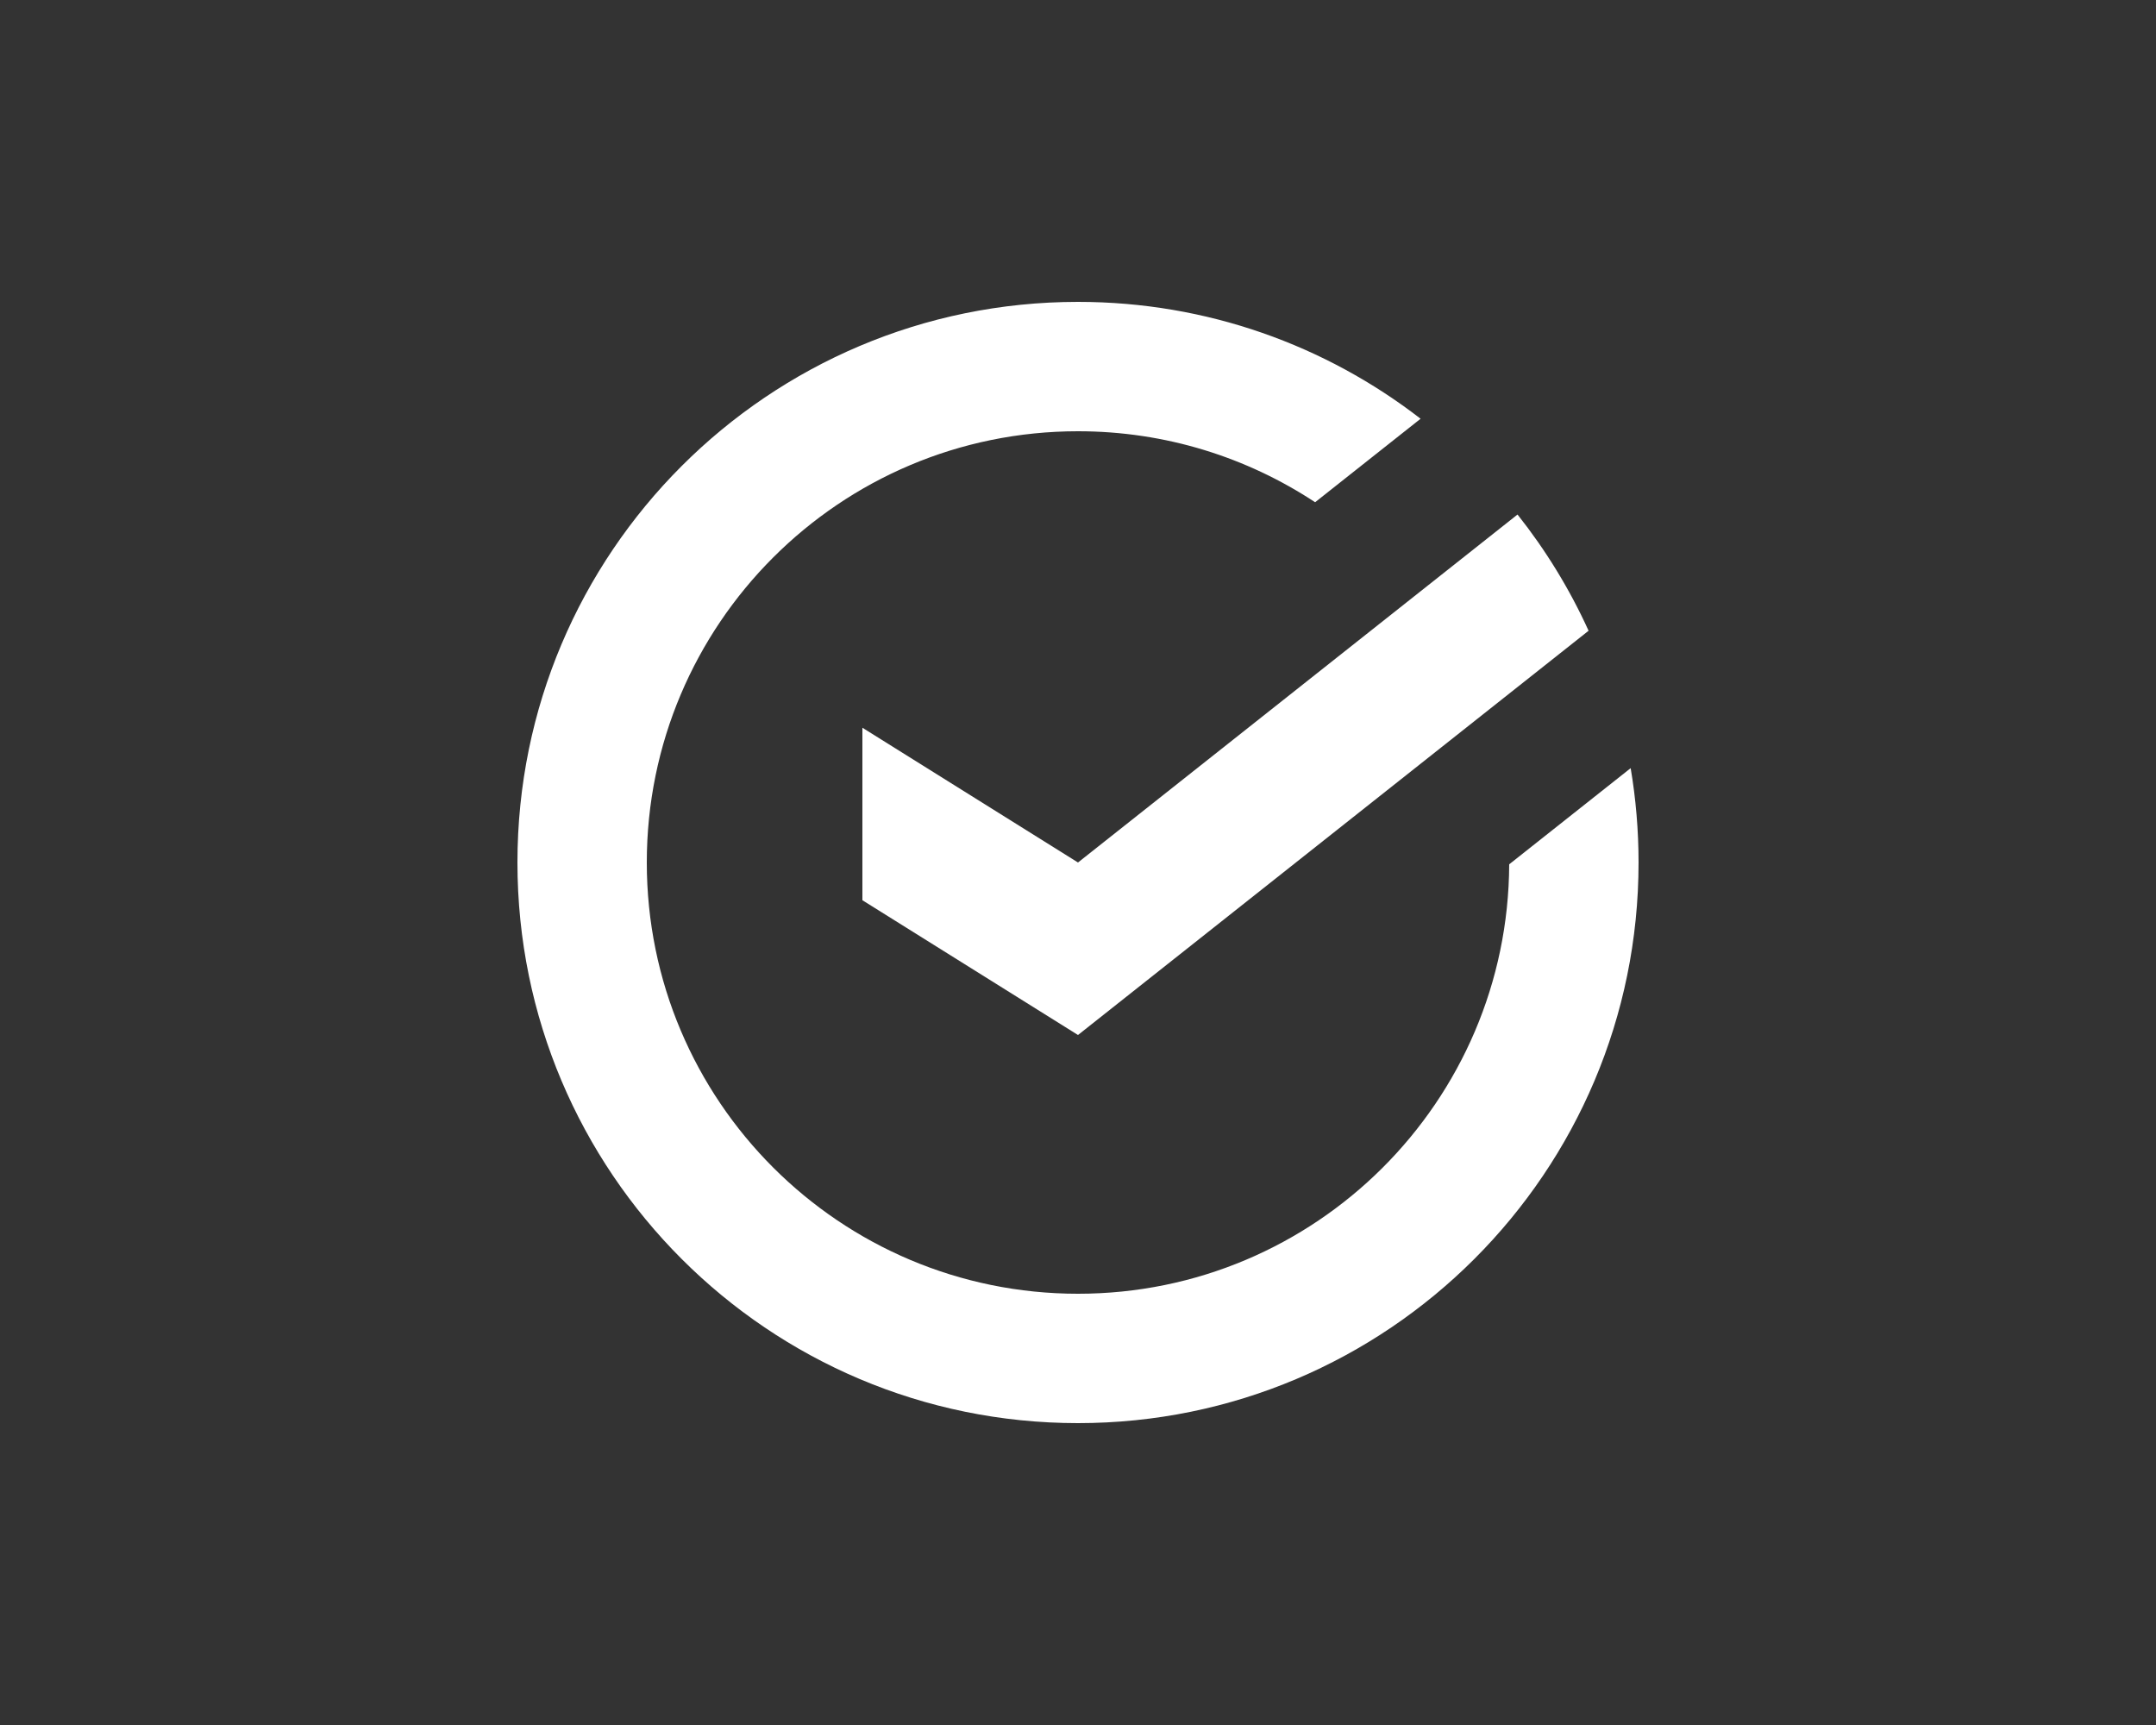
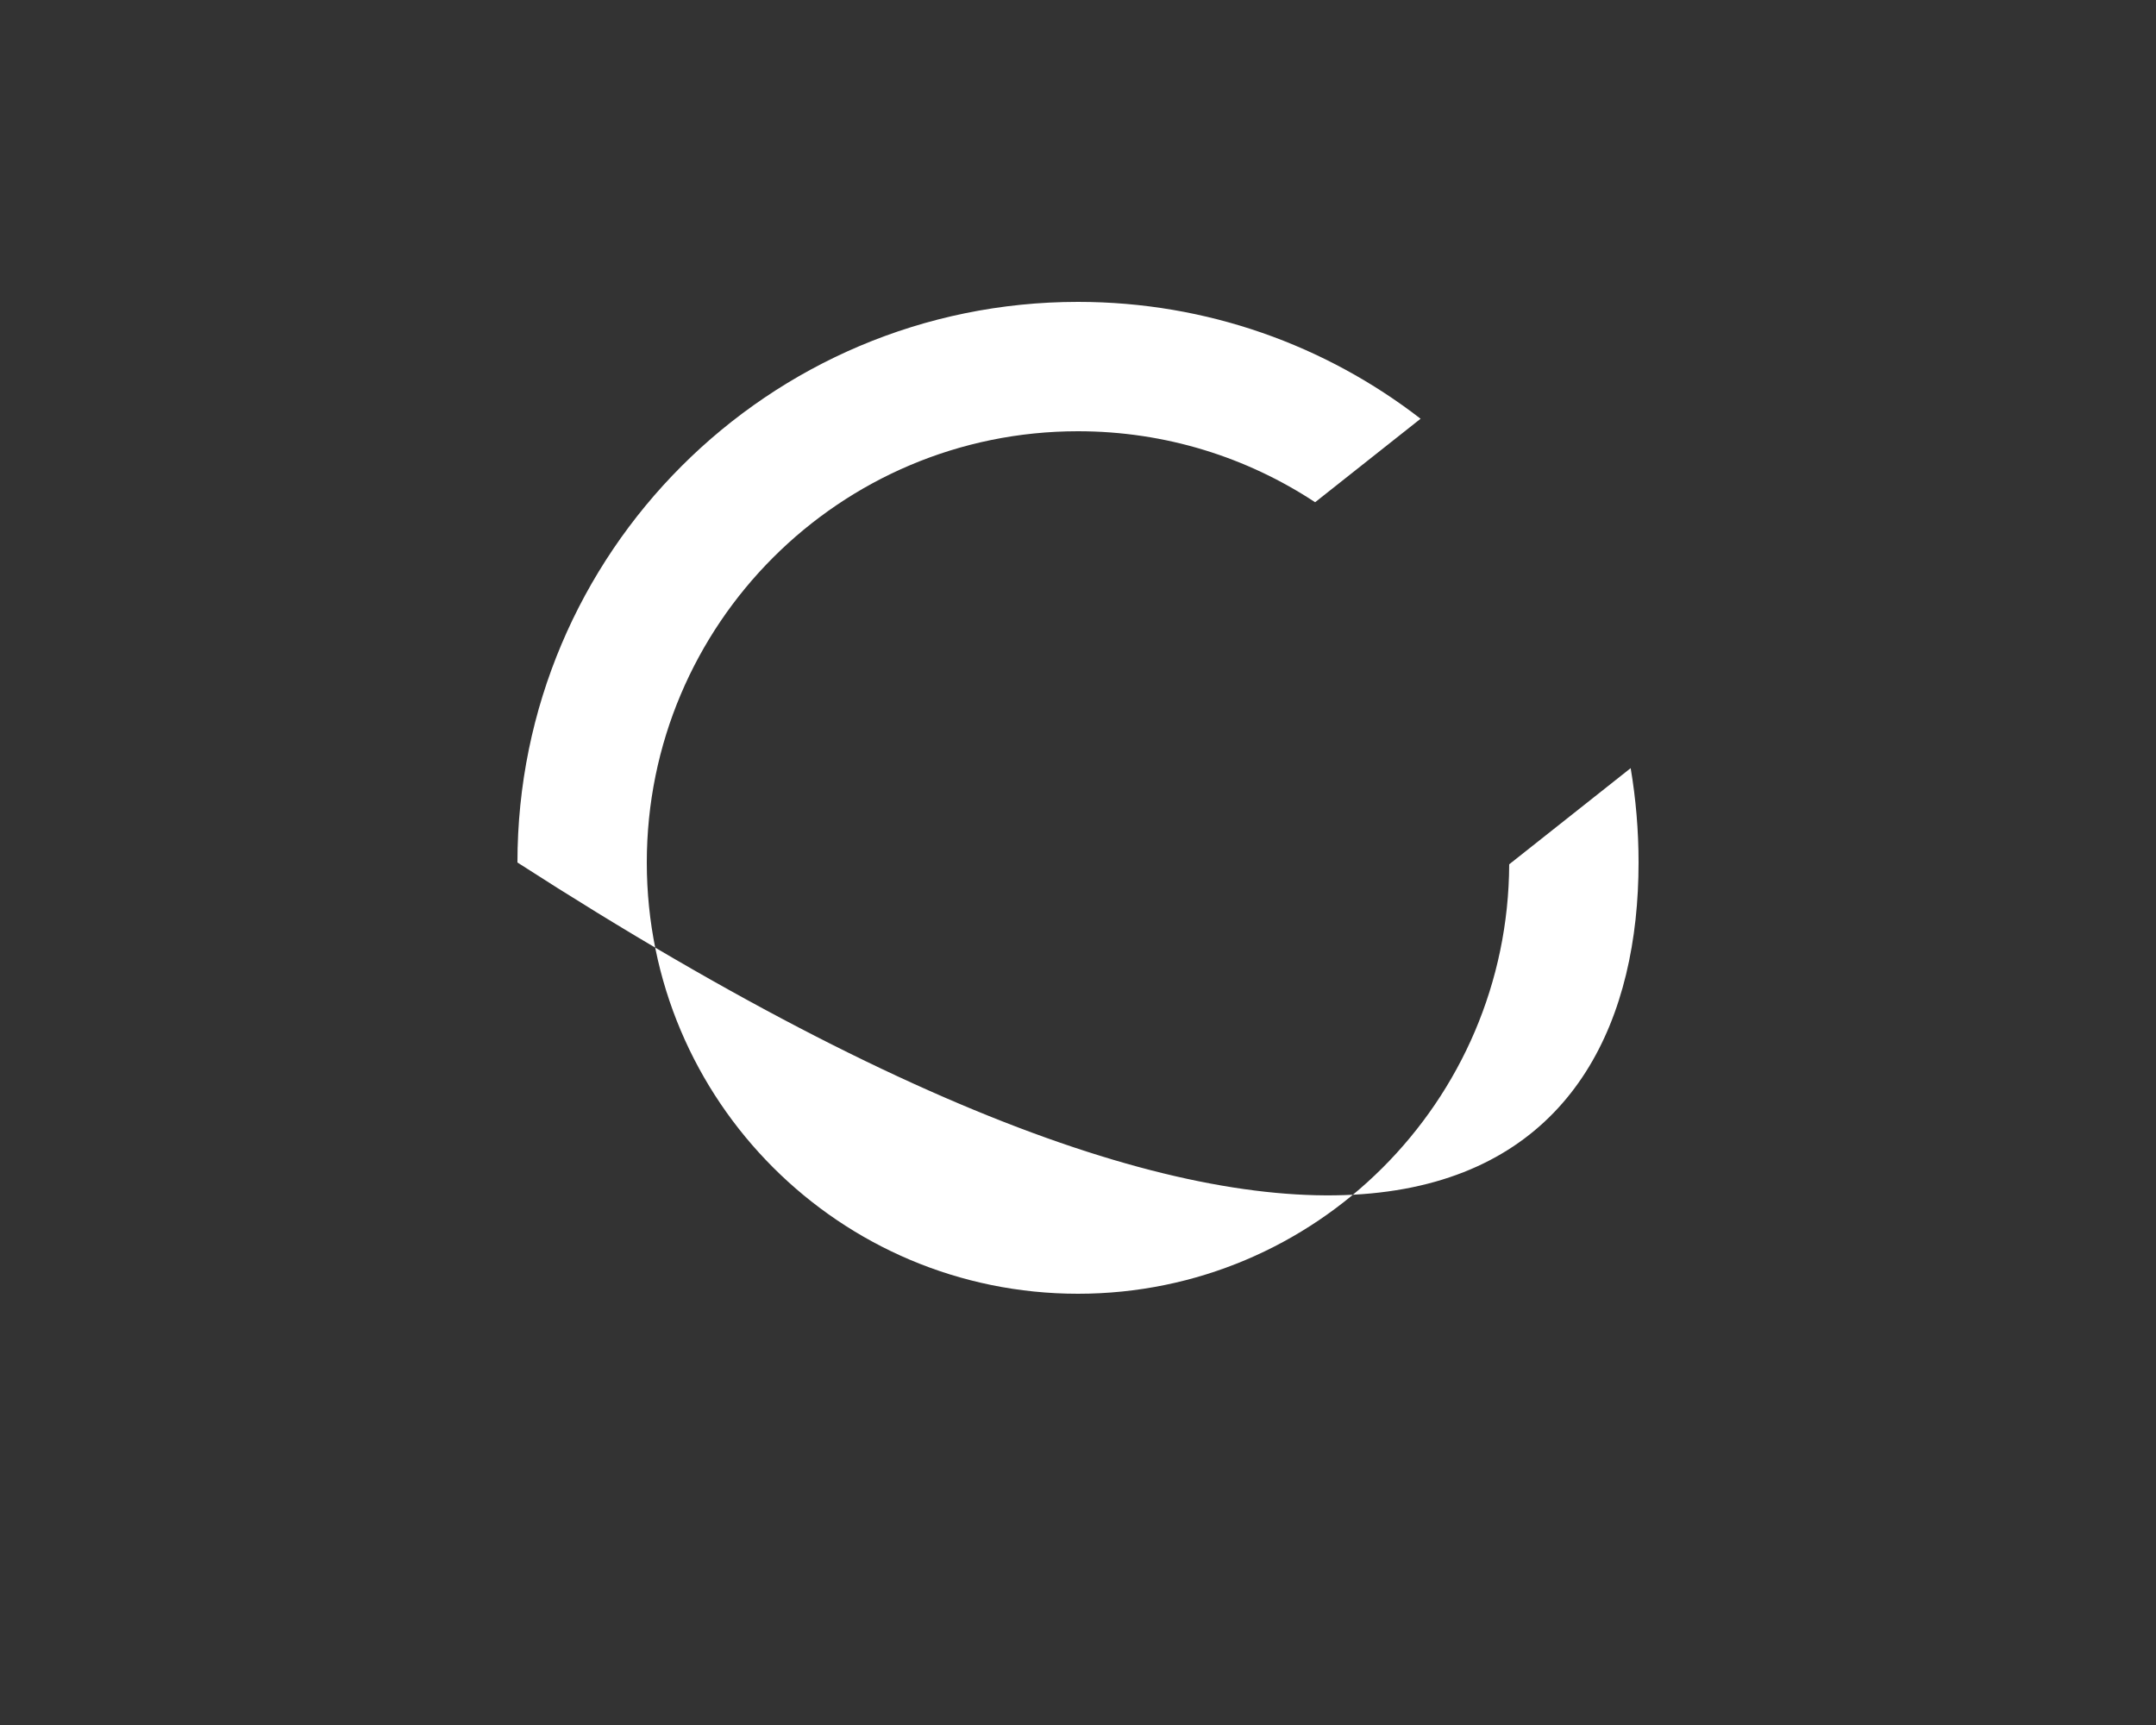
<svg xmlns="http://www.w3.org/2000/svg" width="50" height="40" viewBox="0 0 50 40" fill="none">
  <rect x="0" y="0" width="50" height="40" fill="#333333" stroke="none" />
-   <path d="M35 20.042C34.977 25.545 30.509 30 25 30C19.477 30 15 25.523 15 20C15 14.477 19.477 10 25 10C27.031 10 28.921 10.606 30.499 11.646L32.945 9.71C30.748 8.011 27.992 7 25 7C17.82 7 12 12.82 12 20C12 27.18 17.82 33 25 33C32.18 33 38 27.18 38 20C38 19.254 37.937 18.523 37.817 17.812L35 20.042Z" fill="white" />
-   <path d="M36.841 14.626C36.401 13.658 35.846 12.754 35.193 11.931L25 20L20 16.875V20.875L25 24L36.841 14.626Z" fill="white" />
+   <path d="M35 20.042C34.977 25.545 30.509 30 25 30C19.477 30 15 25.523 15 20C15 14.477 19.477 10 25 10C27.031 10 28.921 10.606 30.499 11.646L32.945 9.71C30.748 8.011 27.992 7 25 7C17.82 7 12 12.82 12 20C32.18 33 38 27.18 38 20C38 19.254 37.937 18.523 37.817 17.812L35 20.042Z" fill="white" />
</svg>